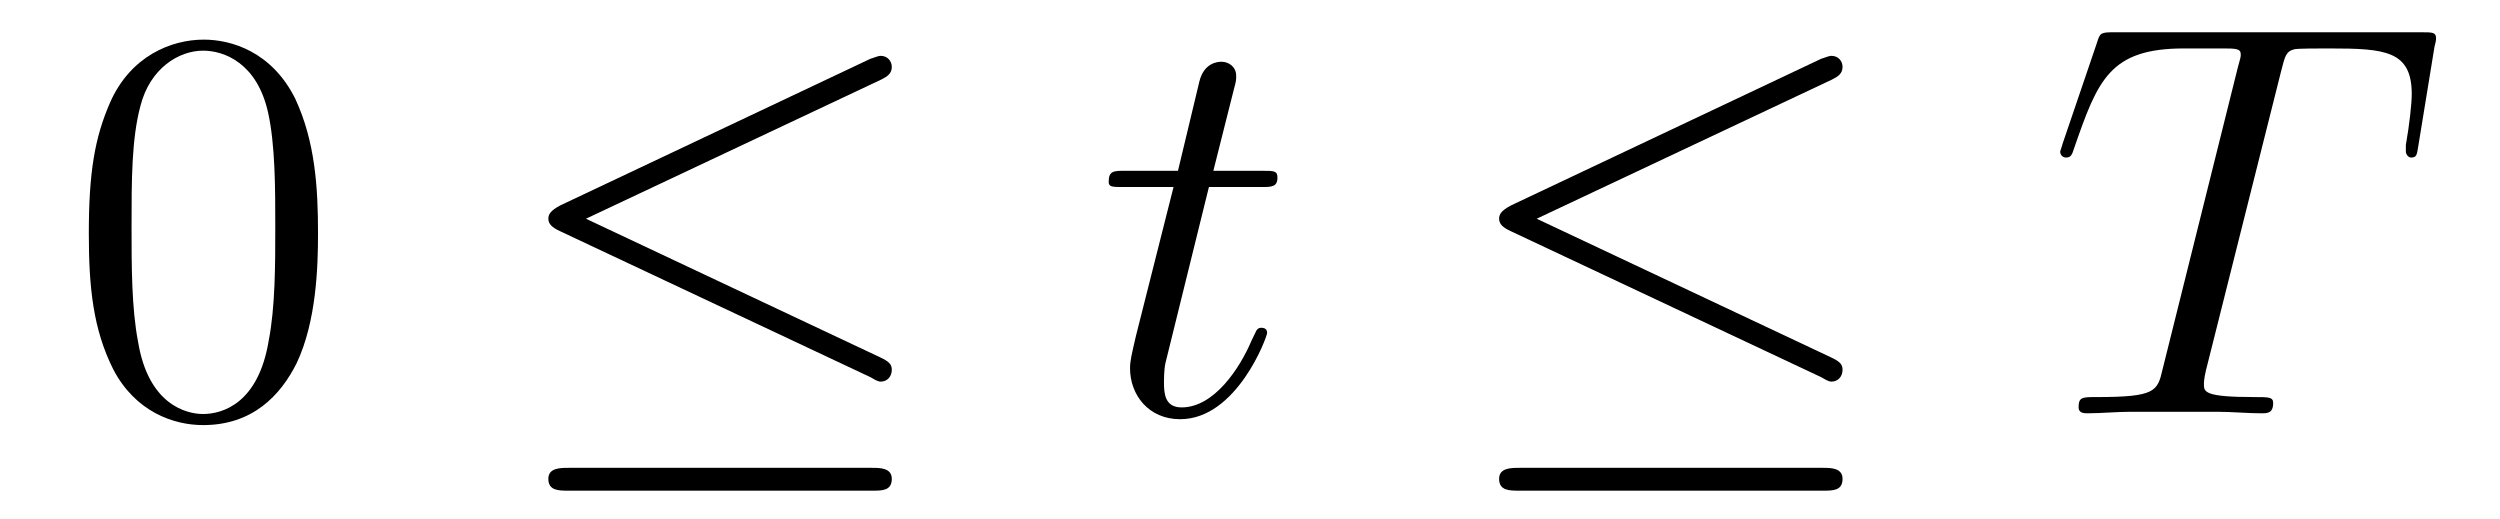
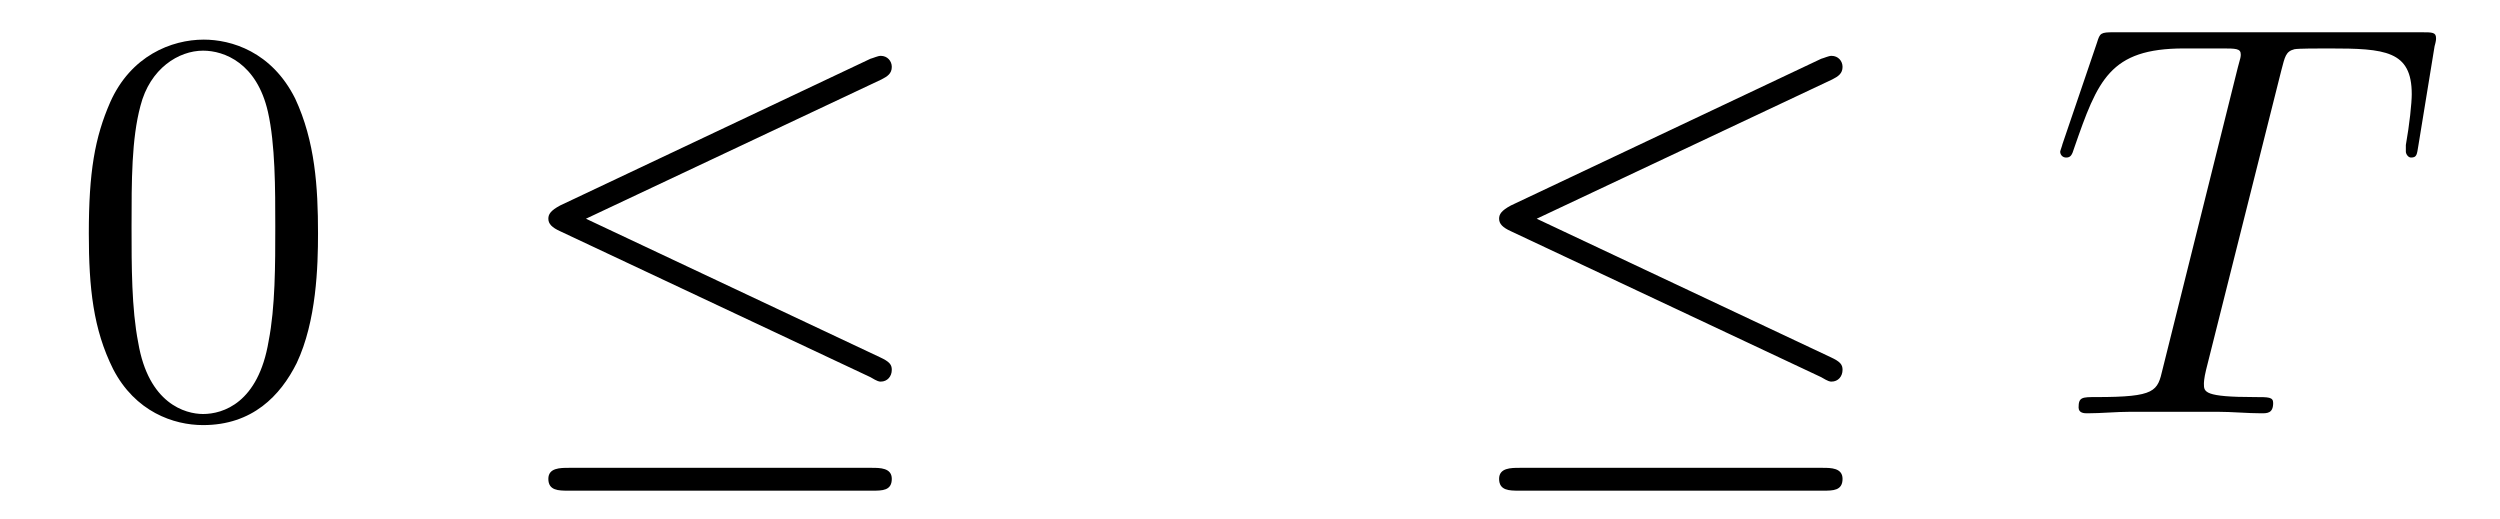
<svg xmlns="http://www.w3.org/2000/svg" height="11pt" version="1.1" viewBox="0 -11 53 11" width="53pt">
  <g id="page1">
    <g transform="matrix(1 0 0 1 -127 652)">
      <path d="M133.742 -658.051C133.742 -659.035 133.68 -660.004 133.258 -660.91C132.758 -661.91 131.898 -662.16 131.32 -662.16C130.633 -662.16 129.773 -661.816 129.336 -660.832C129.008 -660.082 128.883 -659.348 128.883 -658.051C128.883 -656.895 128.977 -656.019 129.398 -655.176C129.867 -654.27 130.68 -653.988 131.305 -653.988C132.352 -653.988 132.945 -654.613 133.289 -655.301C133.711 -656.191 133.742 -657.363 133.742 -658.051ZM131.305 -654.223C130.93 -654.223 130.148 -654.441 129.93 -655.738C129.789 -656.457 129.789 -657.363 129.789 -658.191C129.789 -659.176 129.789 -660.051 129.977 -660.754C130.18 -661.551 130.789 -661.926 131.305 -661.926C131.758 -661.926 132.445 -661.66 132.68 -660.629C132.836 -659.941 132.836 -659.004 132.836 -658.191C132.836 -657.395 132.836 -656.488 132.695 -655.77C132.477 -654.457 131.727 -654.223 131.305 -654.223ZM134.277 -654.238" fill-rule="evenodd" />
      <path d="M145.688 -661.316C145.812 -661.379 145.906 -661.441 145.906 -661.582C145.906 -661.707 145.812 -661.816 145.672 -661.816C145.609 -661.816 145.516 -661.77 145.453 -661.754L138.875 -658.644C138.672 -658.535 138.625 -658.457 138.625 -658.363C138.625 -658.254 138.703 -658.176 138.875 -658.098L145.453 -655.004C145.609 -654.91 145.641 -654.91 145.672 -654.91C145.812 -654.91 145.906 -655.02 145.906 -655.16C145.906 -655.269 145.859 -655.332 145.656 -655.426L139.422 -658.363L145.688 -661.316ZM145.5 -652.598C145.703 -652.598 145.906 -652.598 145.906 -652.848C145.906 -653.082 145.656 -653.082 145.484 -653.082H139.062C138.875 -653.082 138.625 -653.082 138.625 -652.848C138.625 -652.598 138.844 -652.598 139.047 -652.598H145.5ZM146.879 -654.238" fill-rule="evenodd" />
-       <path d="M152.629 -659.035H153.738C153.957 -659.035 154.082 -659.035 154.082 -659.238C154.082 -659.379 154.004 -659.379 153.77 -659.379H152.723L153.16 -661.113C153.207 -661.285 153.207 -661.301 153.207 -661.395C153.207 -661.582 153.051 -661.691 152.895 -661.691C152.801 -661.691 152.52 -661.66 152.426 -661.269L151.973 -659.379H150.848C150.613 -659.379 150.504 -659.379 150.504 -659.145C150.504 -659.035 150.582 -659.035 150.816 -659.035H151.879L151.082 -655.879C150.988 -655.473 150.957 -655.348 150.957 -655.191C150.957 -654.629 151.348 -654.113 152.019 -654.113C153.223 -654.113 153.863 -655.863 153.863 -655.941S153.816 -656.051 153.738 -656.051C153.723 -656.051 153.676 -656.051 153.645 -656.004C153.629 -655.988 153.629 -655.973 153.535 -655.785C153.285 -655.191 152.738 -654.363 152.051 -654.363C151.691 -654.363 151.676 -654.66 151.676 -654.91C151.676 -654.926 151.676 -655.16 151.707 -655.301L152.629 -659.035ZM154.437 -654.238" fill-rule="evenodd" />
      <path d="M165.844 -661.316C165.969 -661.379 166.062 -661.441 166.062 -661.582C166.062 -661.707 165.969 -661.816 165.828 -661.816C165.766 -661.816 165.672 -661.77 165.609 -661.754L159.031 -658.644C158.828 -658.535 158.781 -658.457 158.781 -658.363C158.781 -658.254 158.859 -658.176 159.031 -658.098L165.609 -655.004C165.766 -654.91 165.797 -654.91 165.828 -654.91C165.969 -654.91 166.062 -655.02 166.062 -655.16C166.062 -655.269 166.016 -655.332 165.813 -655.426L159.578 -658.363L165.844 -661.316ZM165.656 -652.598C165.859 -652.598 166.062 -652.598 166.062 -652.848C166.062 -653.082 165.813 -653.082 165.641 -653.082H159.219C159.031 -653.082 158.781 -653.082 158.781 -652.848C158.781 -652.598 159 -652.598 159.203 -652.598H165.656ZM167.035 -654.238" fill-rule="evenodd" />
      <path d="M175.363 -661.504C175.441 -661.801 175.457 -661.91 175.644 -661.957C175.738 -661.973 176.129 -661.973 176.379 -661.973C177.566 -661.973 178.129 -661.926 178.129 -661.004C178.129 -660.816 178.082 -660.363 178.004 -659.926V-659.785C178.004 -659.738 178.051 -659.66 178.113 -659.66C178.238 -659.66 178.238 -659.723 178.269 -659.91L178.613 -662.019C178.644 -662.129 178.644 -662.16 178.644 -662.191C178.644 -662.316 178.566 -662.316 178.332 -662.316H171.816C171.535 -662.316 171.519 -662.301 171.457 -662.098L170.723 -659.941C170.723 -659.926 170.676 -659.801 170.676 -659.785C170.676 -659.723 170.723 -659.66 170.801 -659.66C170.895 -659.66 170.926 -659.707 170.973 -659.863C171.473 -661.301 171.723 -661.973 173.301 -661.973H174.098C174.395 -661.973 174.504 -661.973 174.504 -661.848C174.504 -661.801 174.504 -661.785 174.441 -661.566L172.848 -655.176C172.738 -654.707 172.707 -654.582 171.441 -654.582C171.144 -654.582 171.066 -654.582 171.066 -654.363C171.066 -654.238 171.191 -654.238 171.254 -654.238C171.551 -654.238 171.863 -654.27 172.16 -654.27H174.02C174.316 -654.27 174.645 -654.238 174.941 -654.238C175.066 -654.238 175.191 -654.238 175.191 -654.457C175.191 -654.582 175.098 -654.582 174.801 -654.582C173.723 -654.582 173.723 -654.691 173.723 -654.863C173.723 -654.879 173.723 -654.973 173.769 -655.16L175.363 -661.504ZM177.234 -654.238" fill-rule="evenodd" />
    </g>
  </g>
</svg>